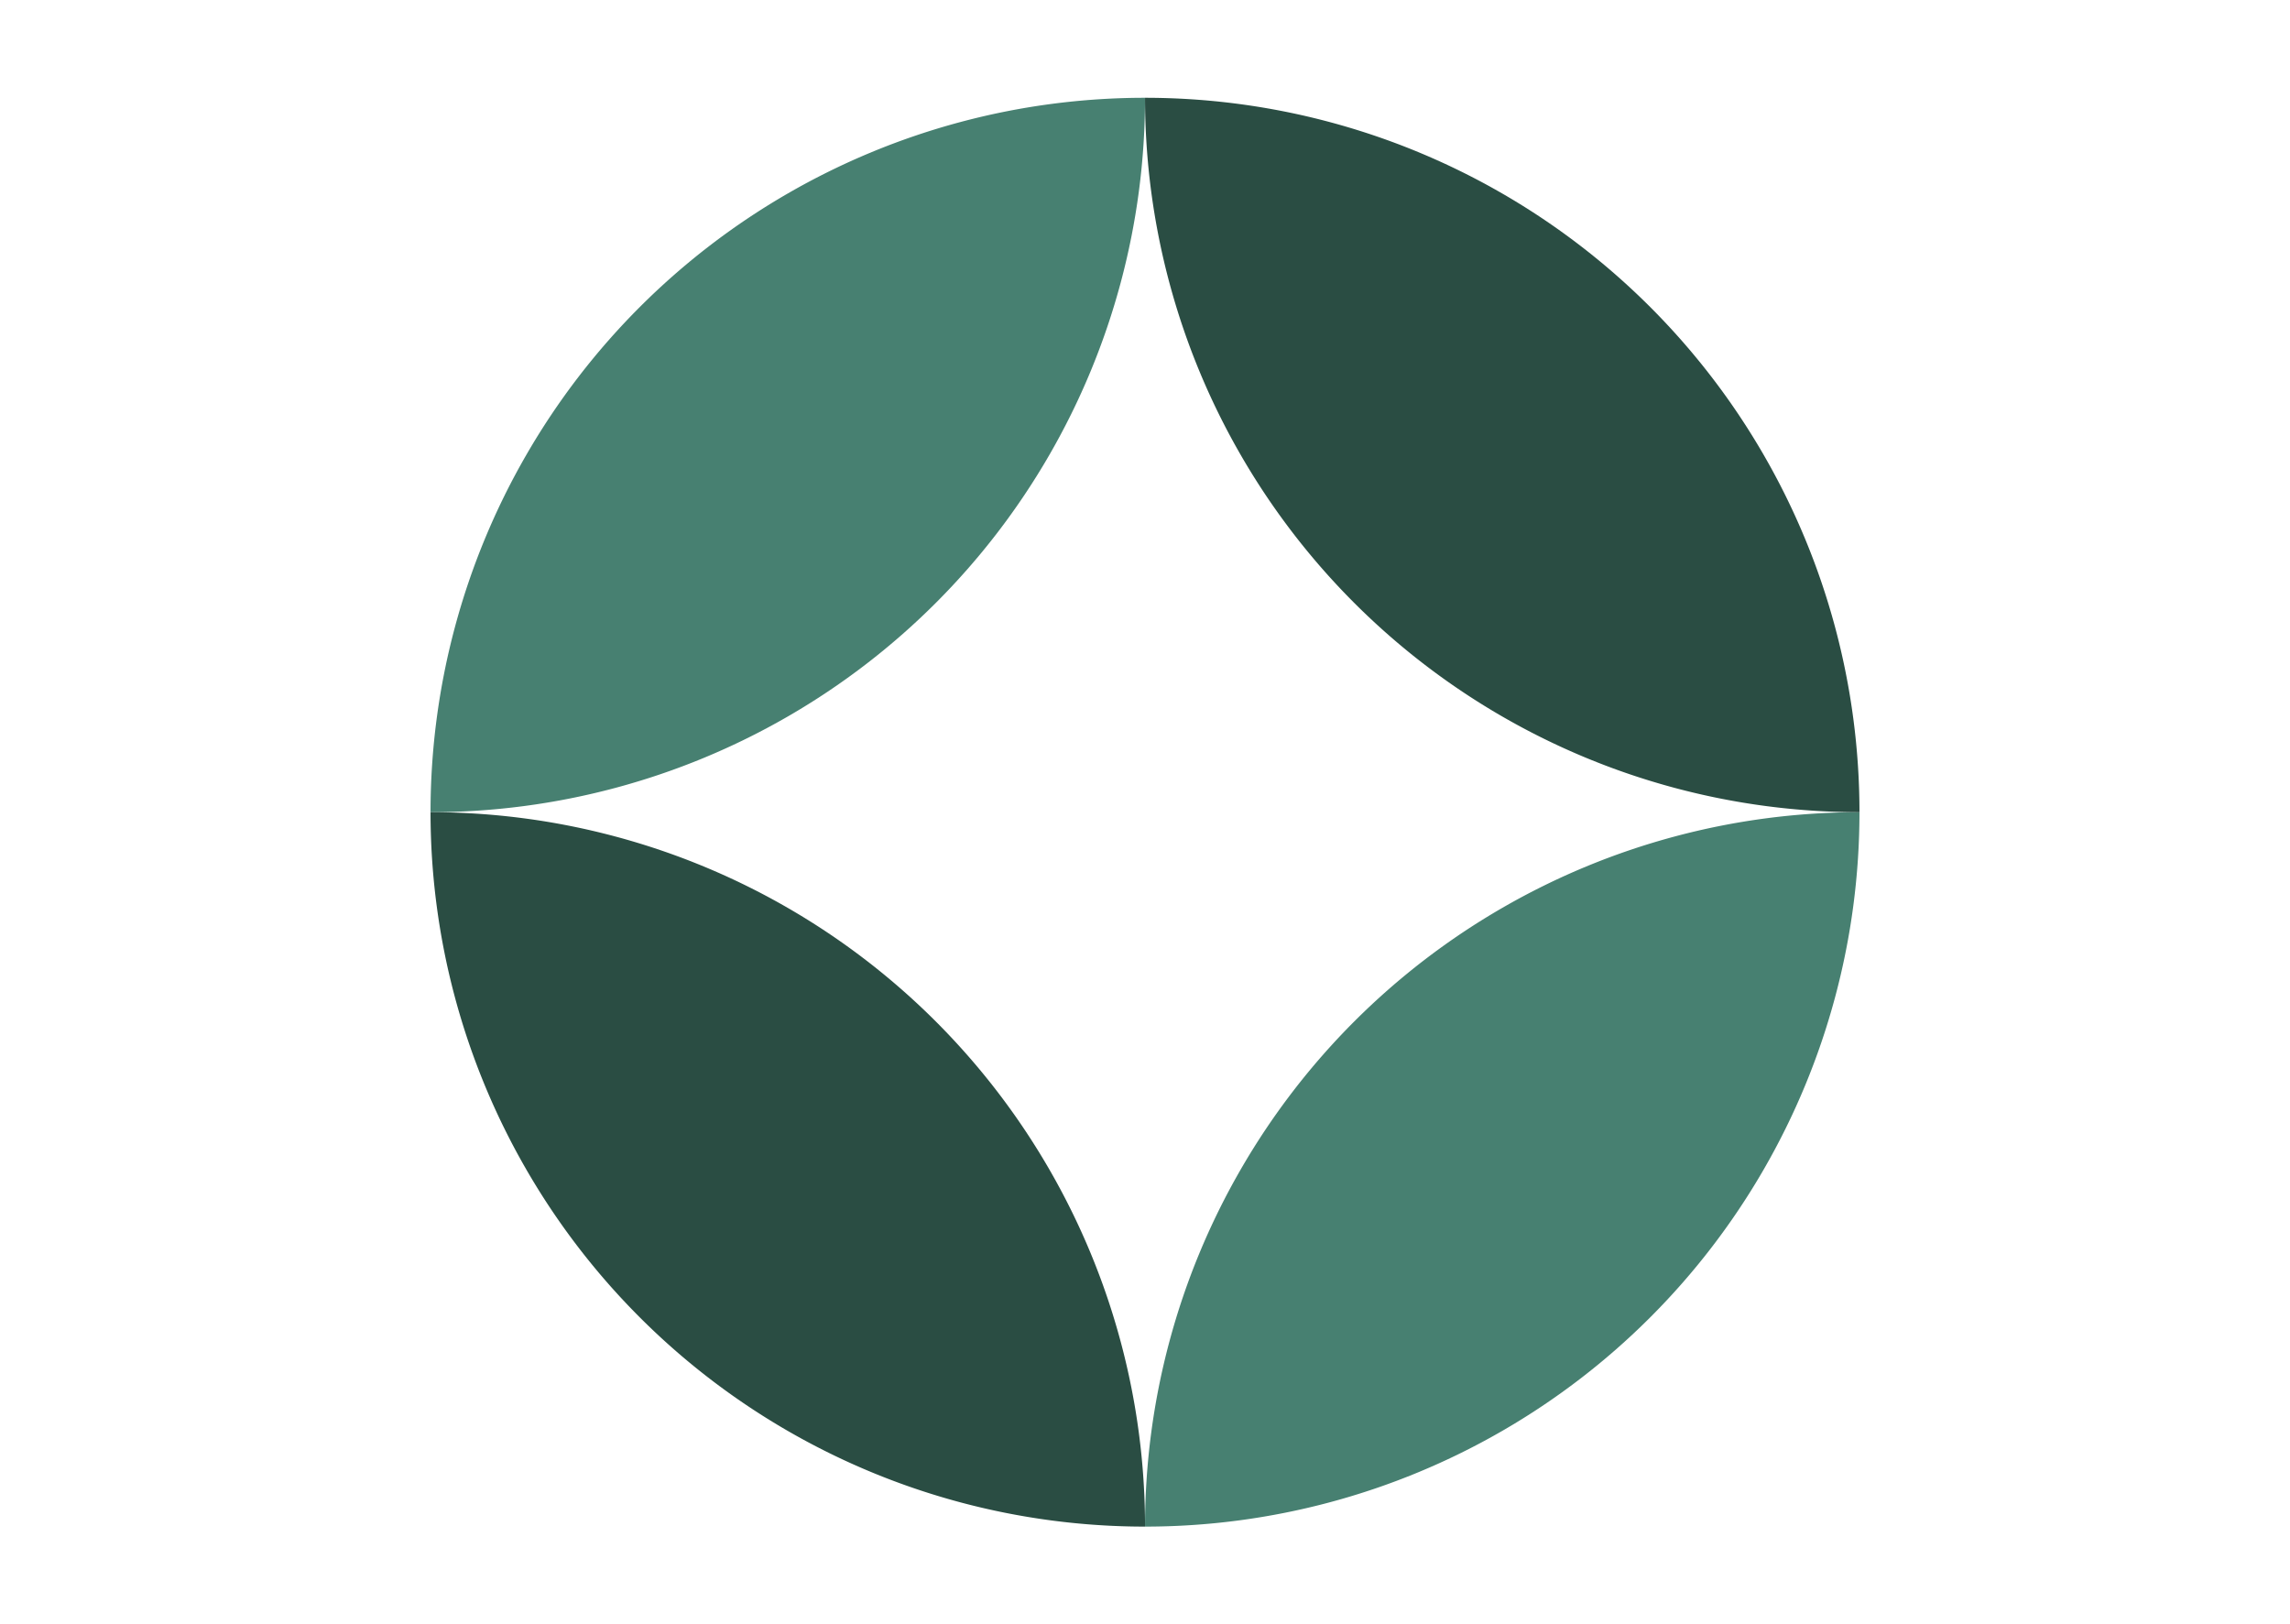
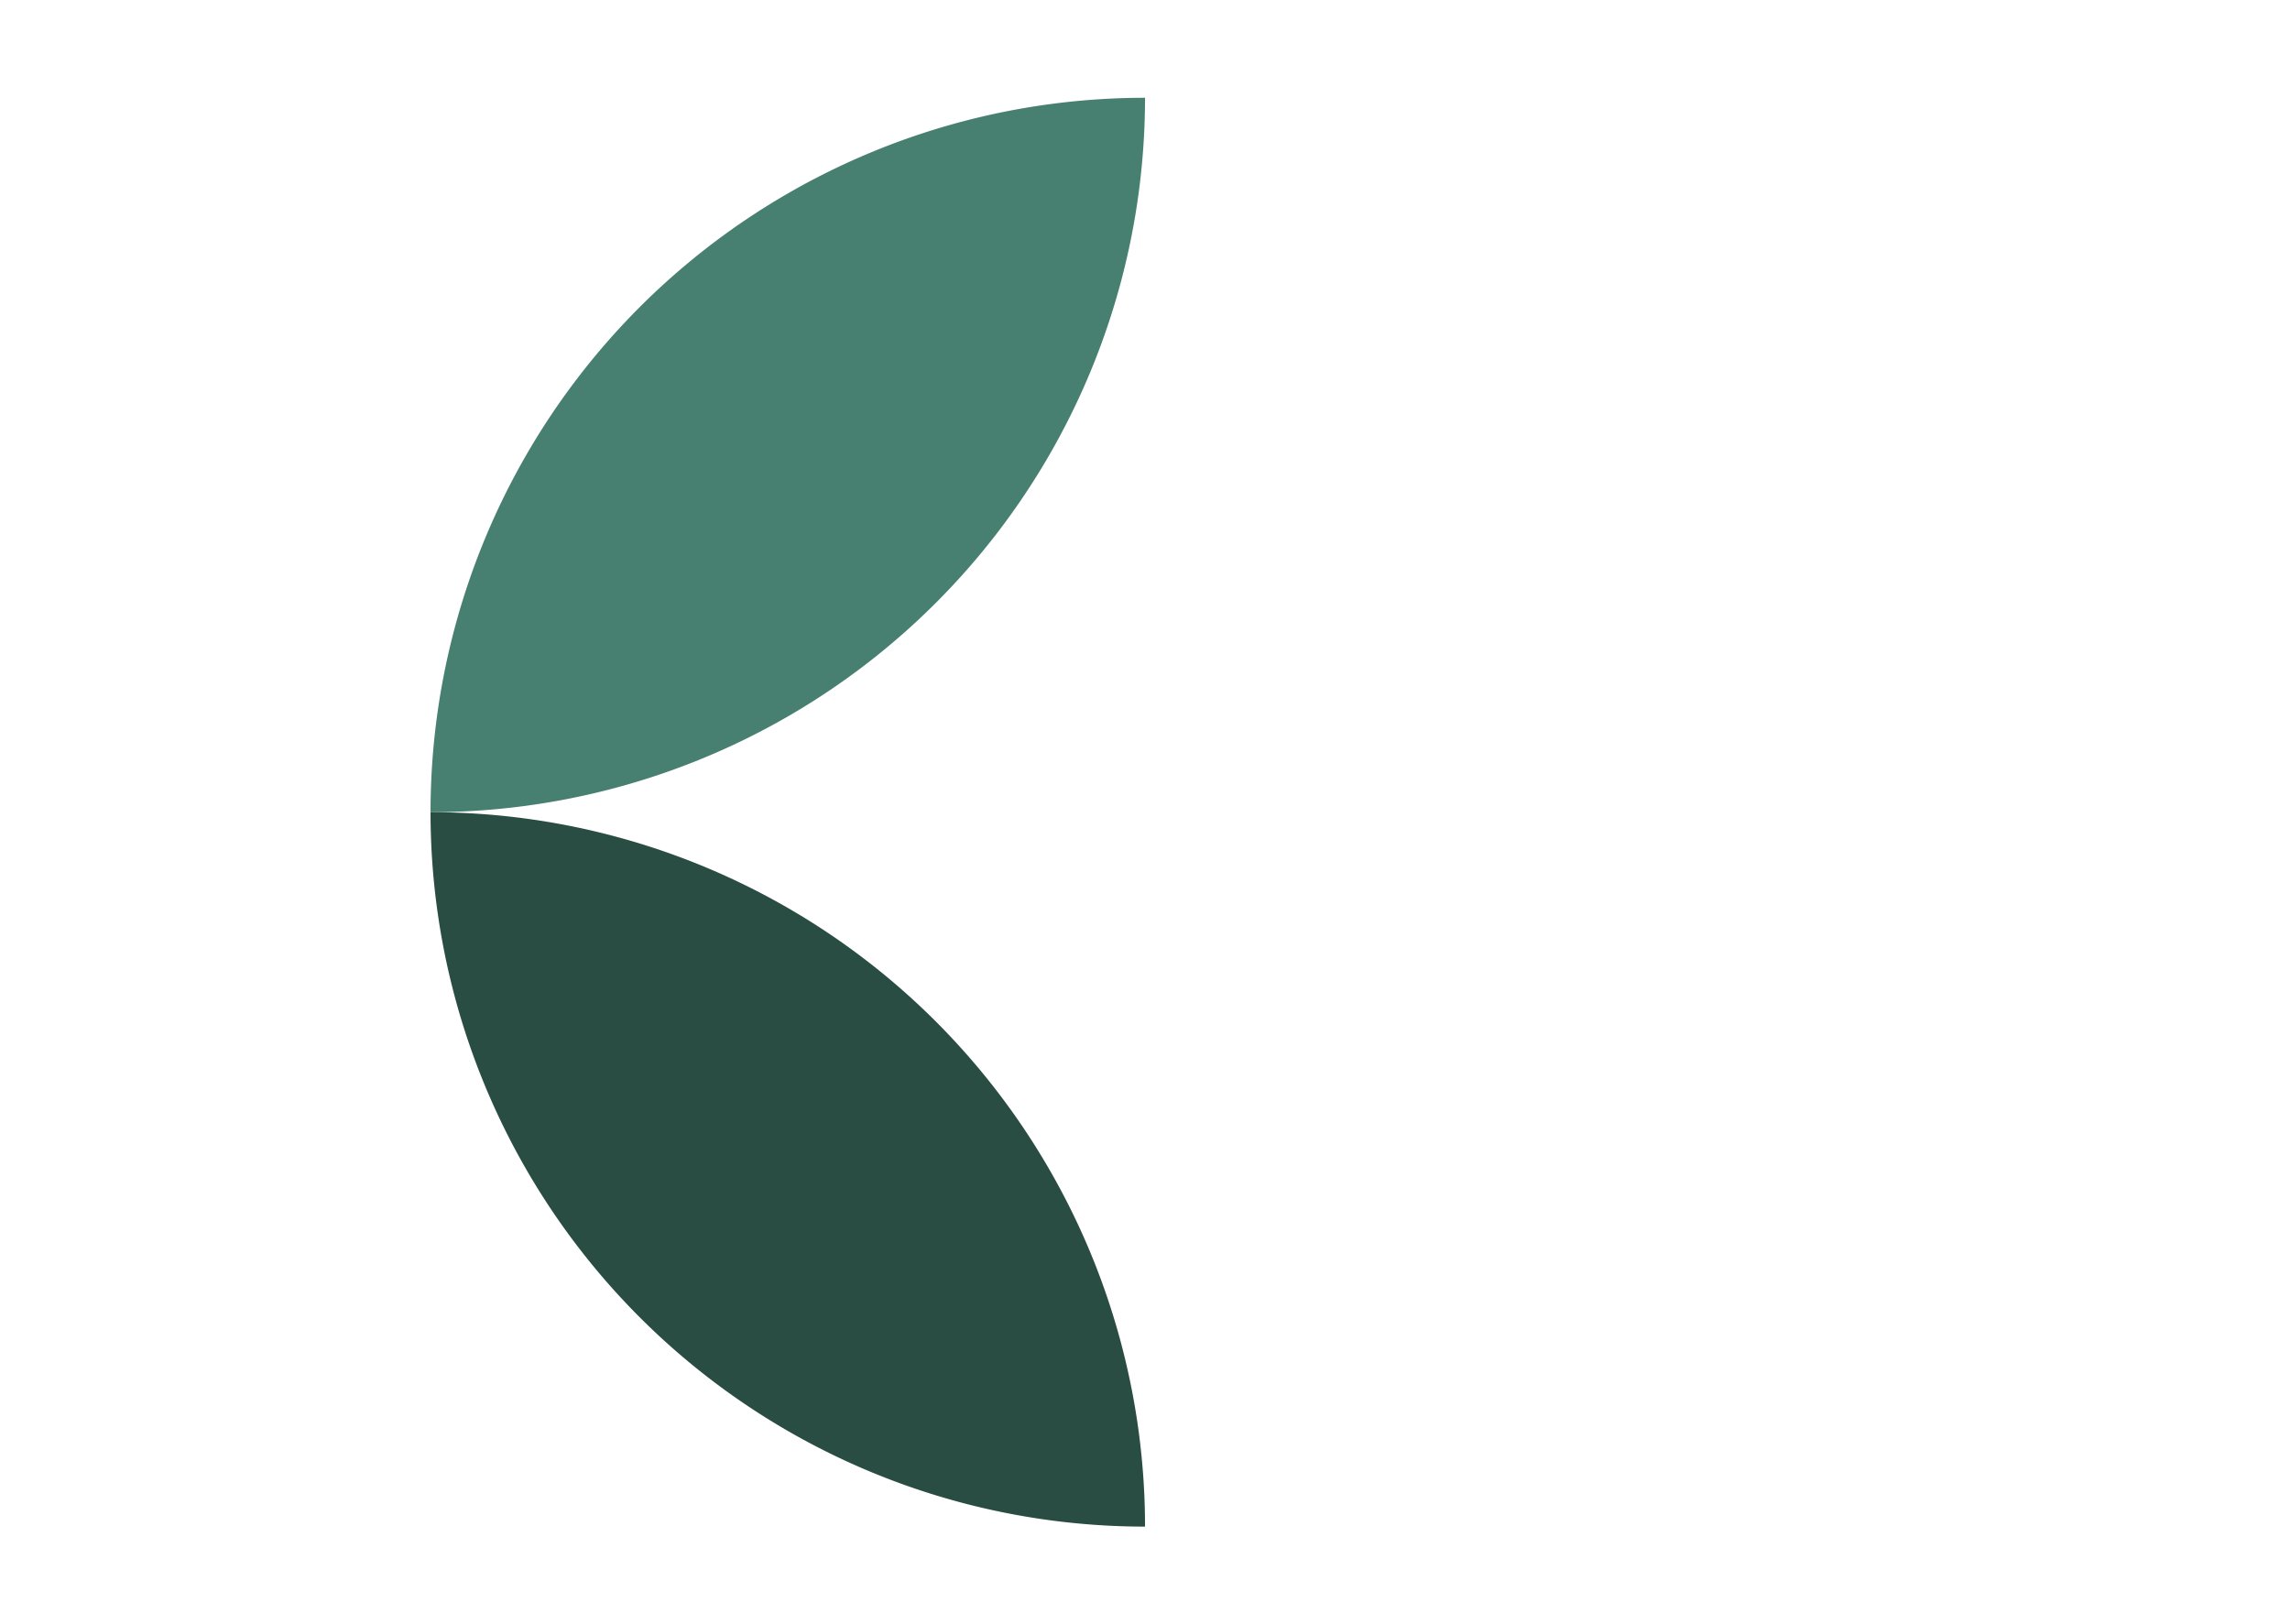
<svg xmlns="http://www.w3.org/2000/svg" viewBox="0 0 42.291 30">
  <defs>
    <style>      .cls-1 {        fill: none;      }      .cls-2 {        fill: #478071;      }      .cls-3 {        fill: #2a4d43;      }    </style>
  </defs>
  <g id="Layer_2" data-name="Layer 2">
    <g id="logo-43">
      <g id="StarSpaceIpsumDS">
-         <rect class="cls-1" width="42.291" height="30" />
        <g>
          <path class="cls-2" d="M21.146,1.806A13.194,13.194,0,0,0,7.951,15,13.194,13.194,0,0,0,21.146,1.806Z" />
-           <path class="cls-2" d="M21.146,28.194A13.194,13.194,0,0,0,34.34,15,13.194,13.194,0,0,0,21.146,28.194Z" />
-           <path class="cls-3" d="M21.146,1.806A13.194,13.194,0,0,1,34.34,15,13.194,13.194,0,0,1,21.146,1.806Z" />
          <path class="cls-3" d="M21.146,28.194A13.194,13.194,0,0,1,7.951,15,13.194,13.194,0,0,1,21.146,28.194Z" />
        </g>
      </g>
    </g>
  </g>
</svg>